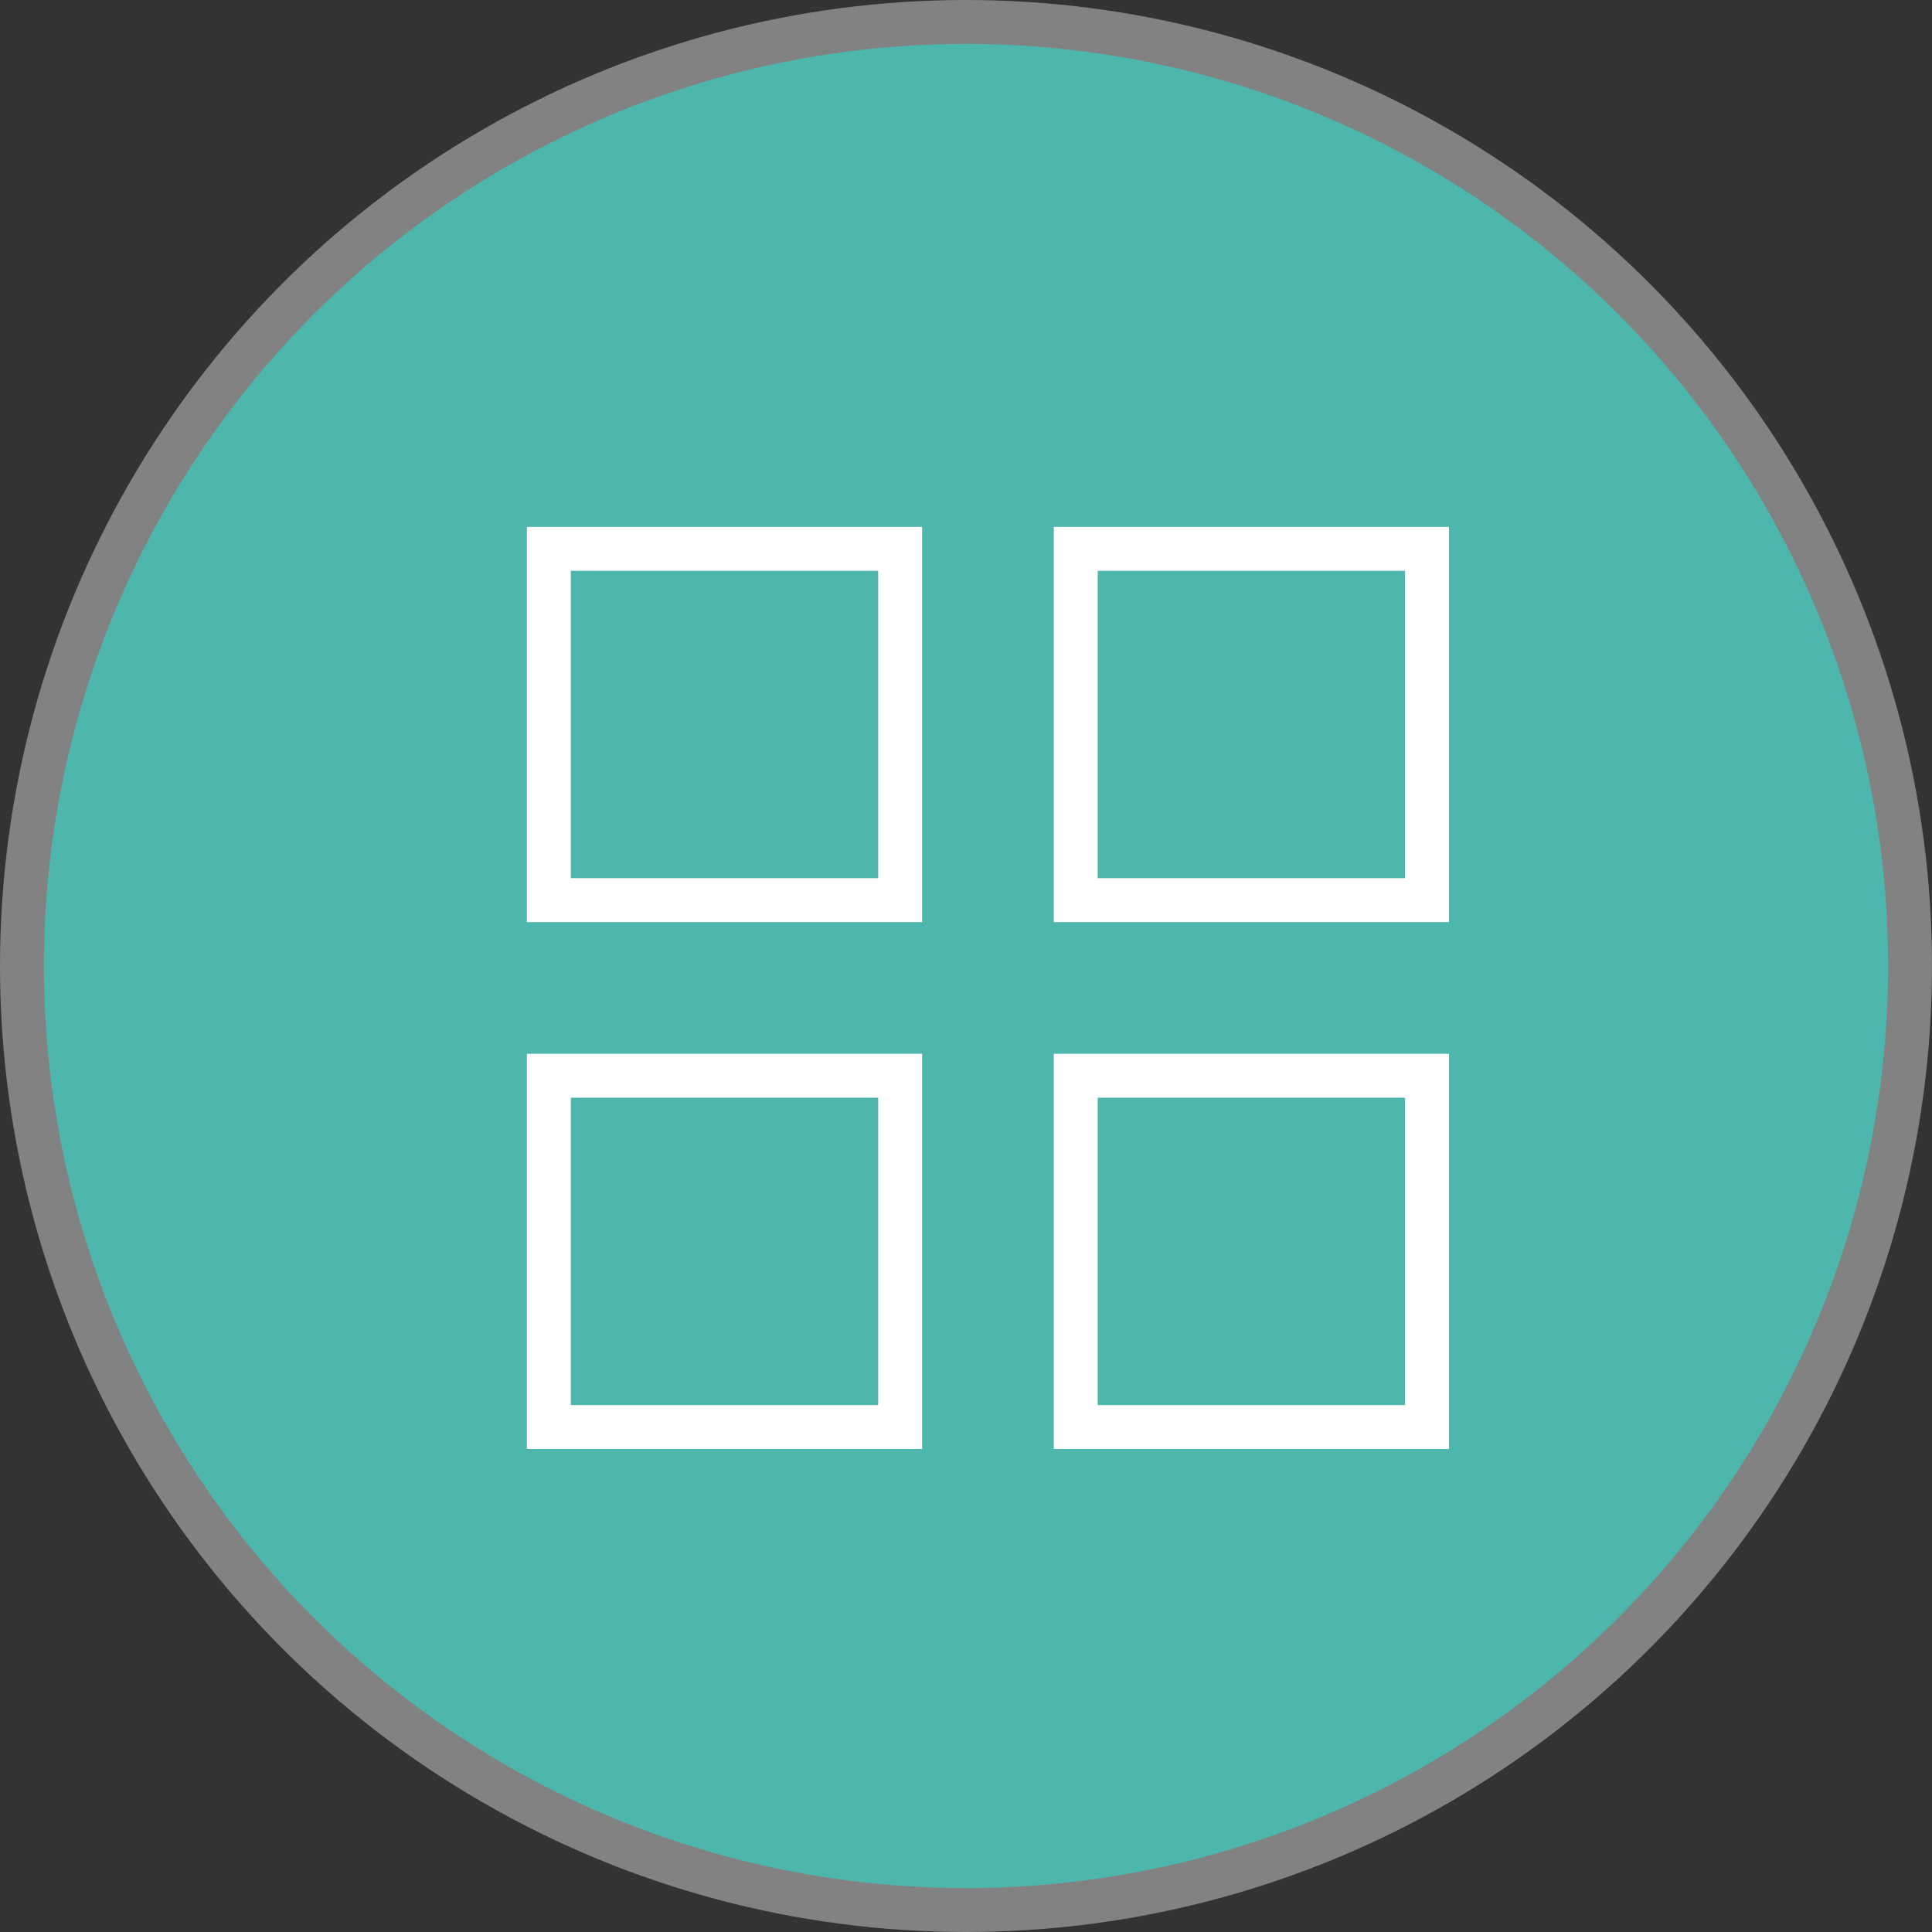
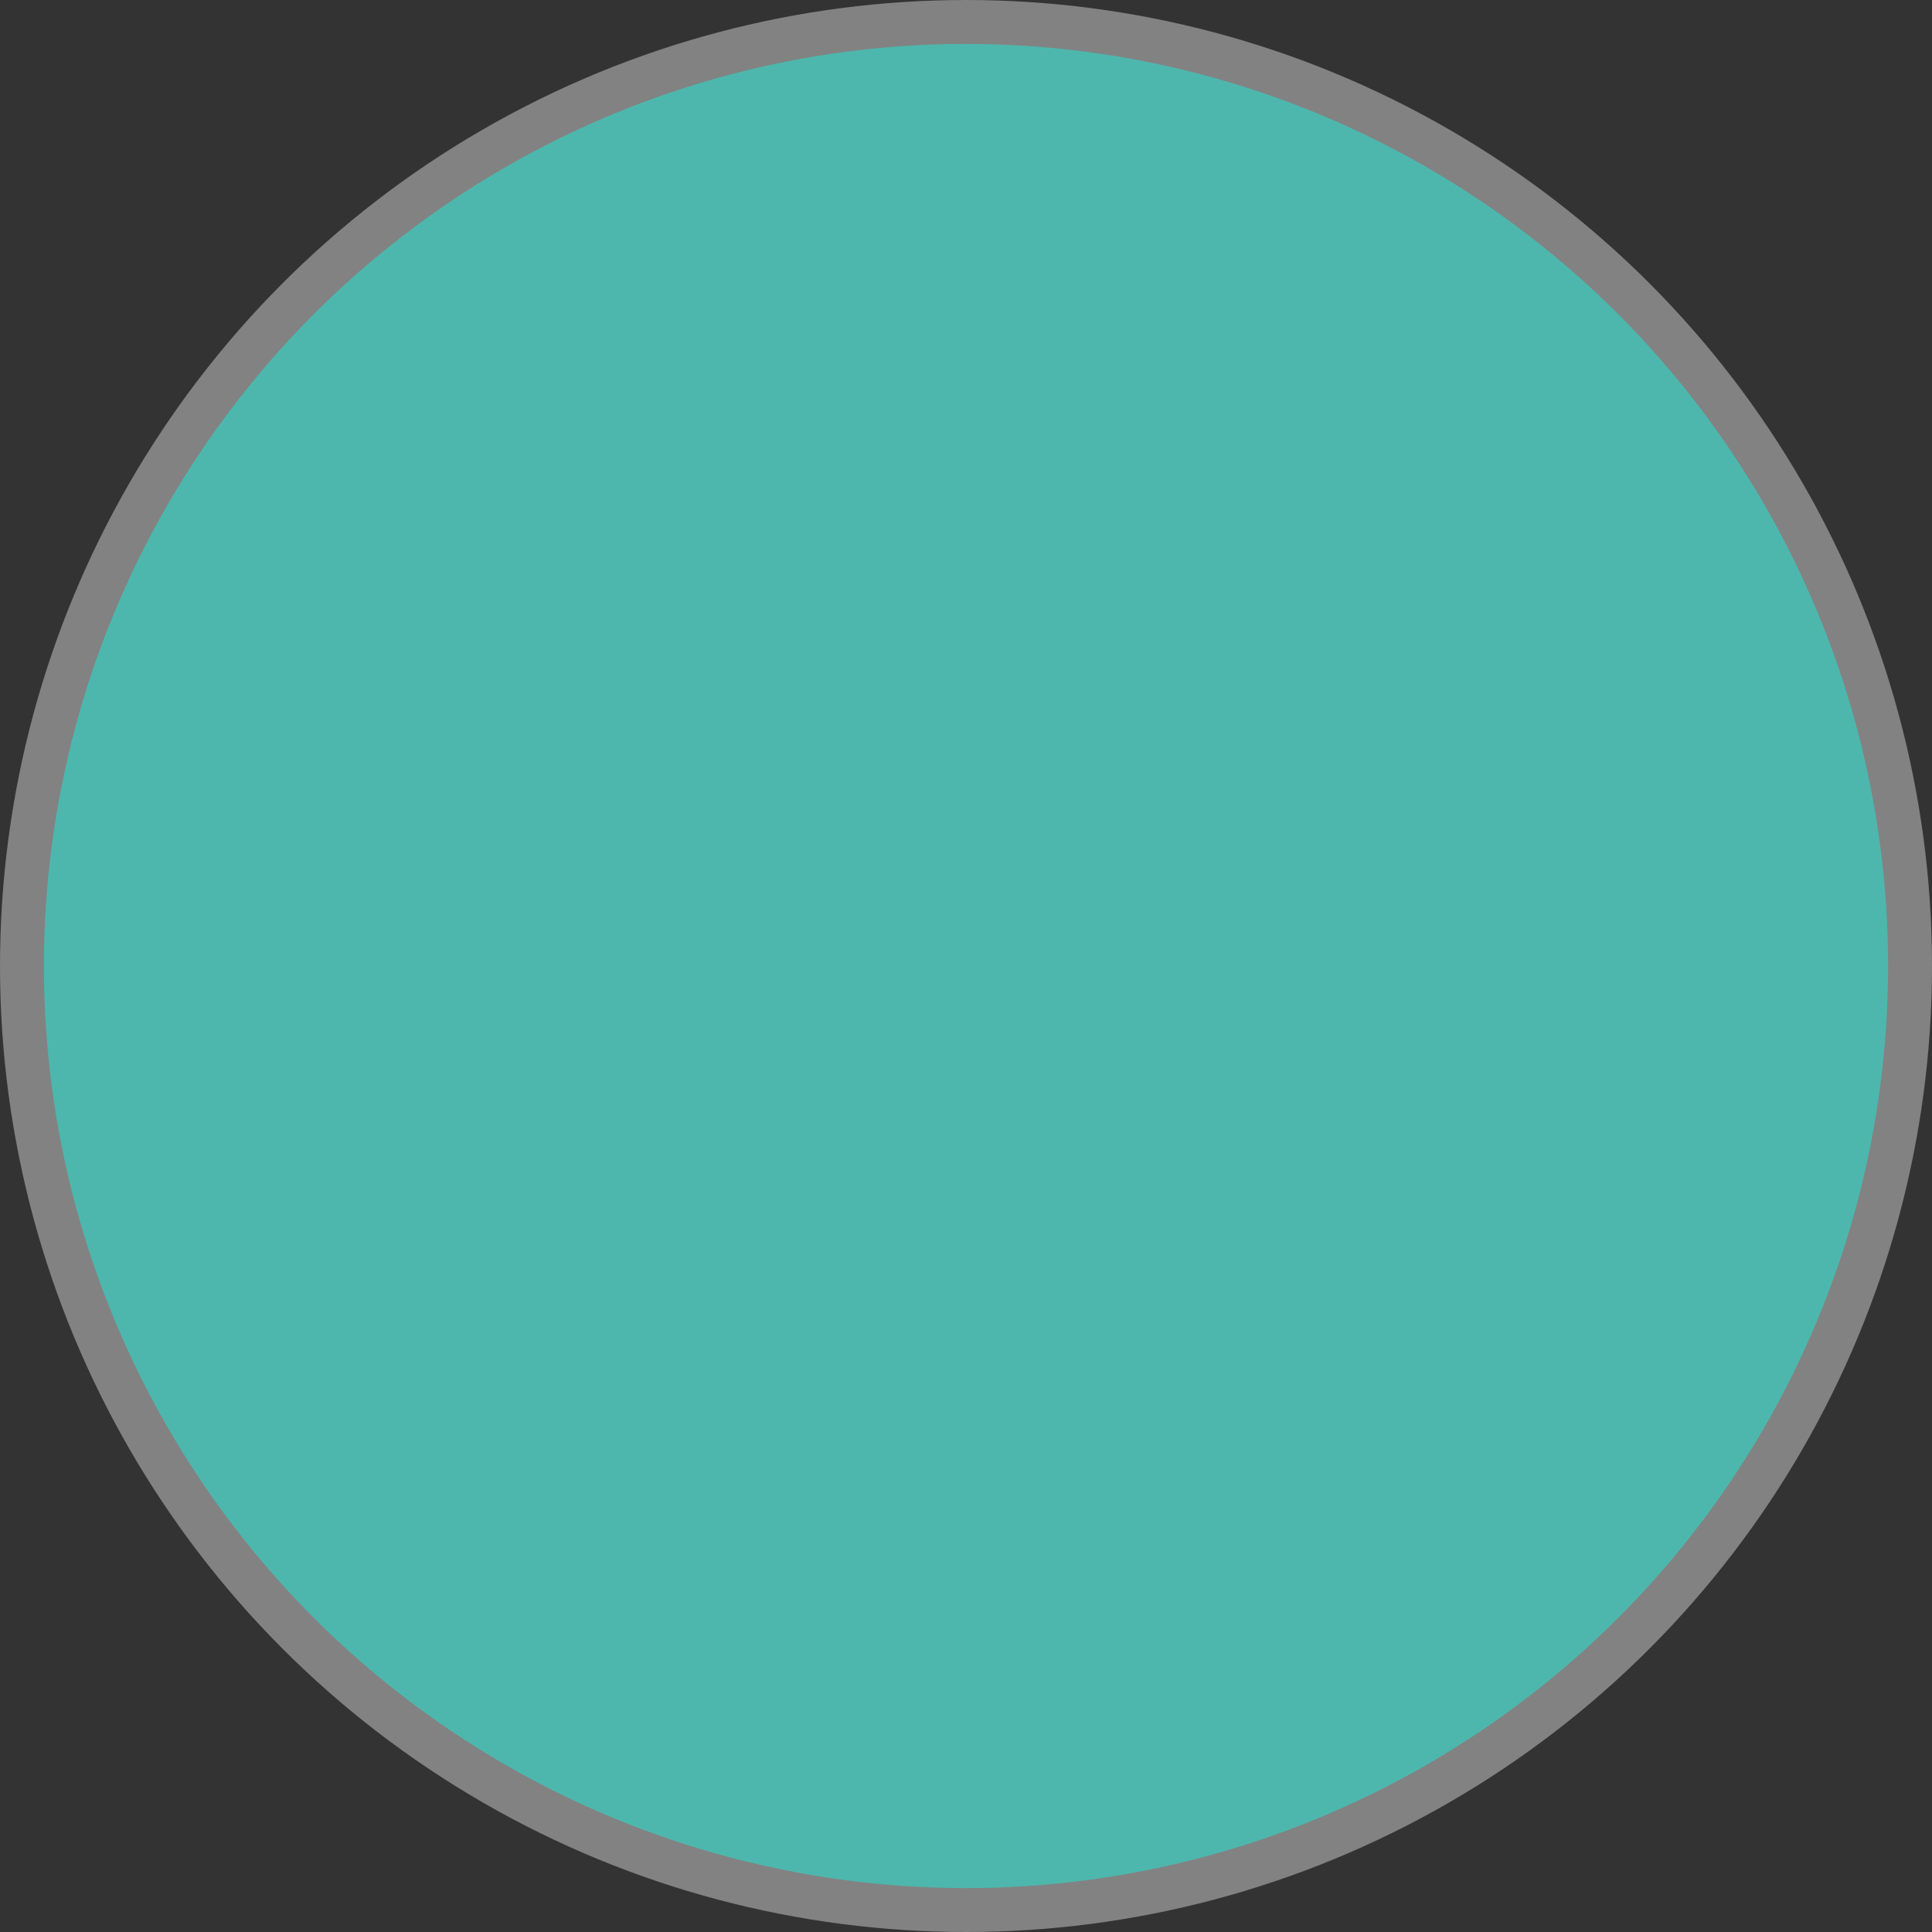
<svg xmlns="http://www.w3.org/2000/svg" width="44" height="44" viewBox="0 0 44 44" fill="none">
  <rect x="0" y="0" width="44" height="44" fill="#333333" stroke="none" />
  <circle cx="22" cy="22" r="21.5" transform="rotate(180 22 22)" fill="#4DB7AD" stroke="#828282" />
-   <rect x="12.5" y="12.5" width="8" height="8" stroke="white" />
-   <rect x="24.5" y="12.5" width="8" height="8" stroke="white" />
-   <rect x="12.5" y="24.5" width="8" height="8" stroke="white" />
-   <rect x="24.5" y="24.5" width="8" height="8" stroke="white" />
</svg>